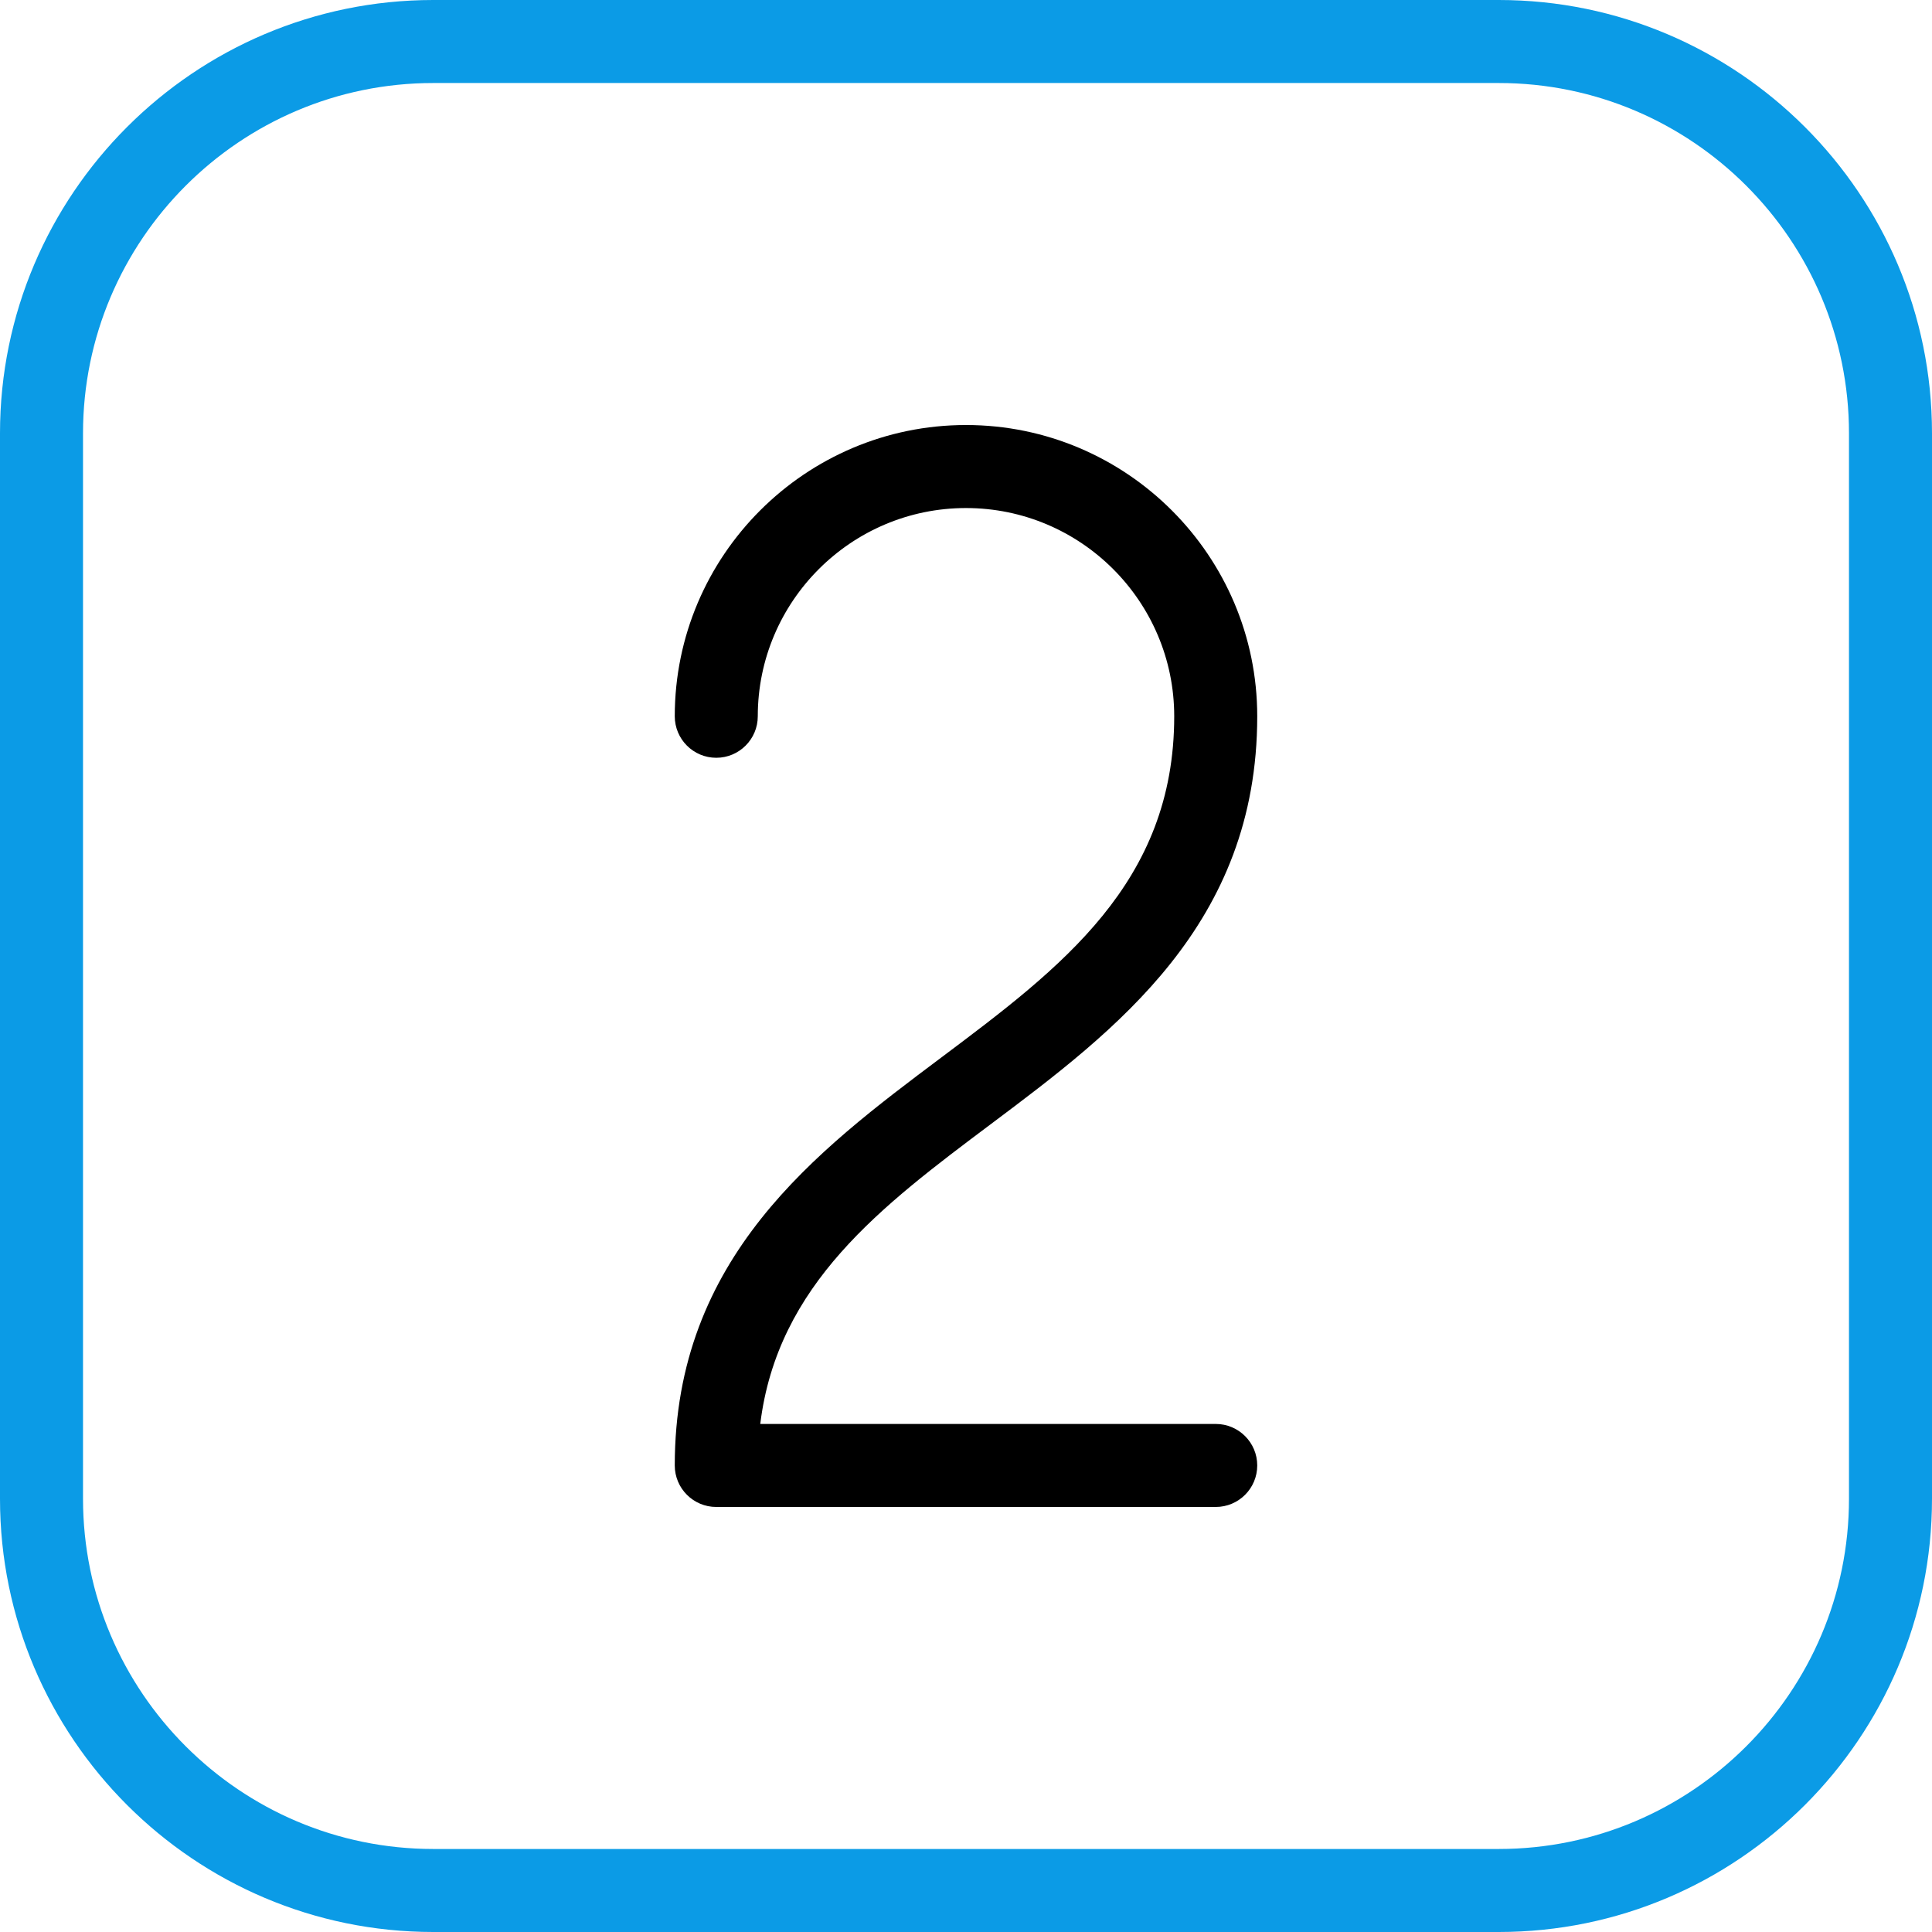
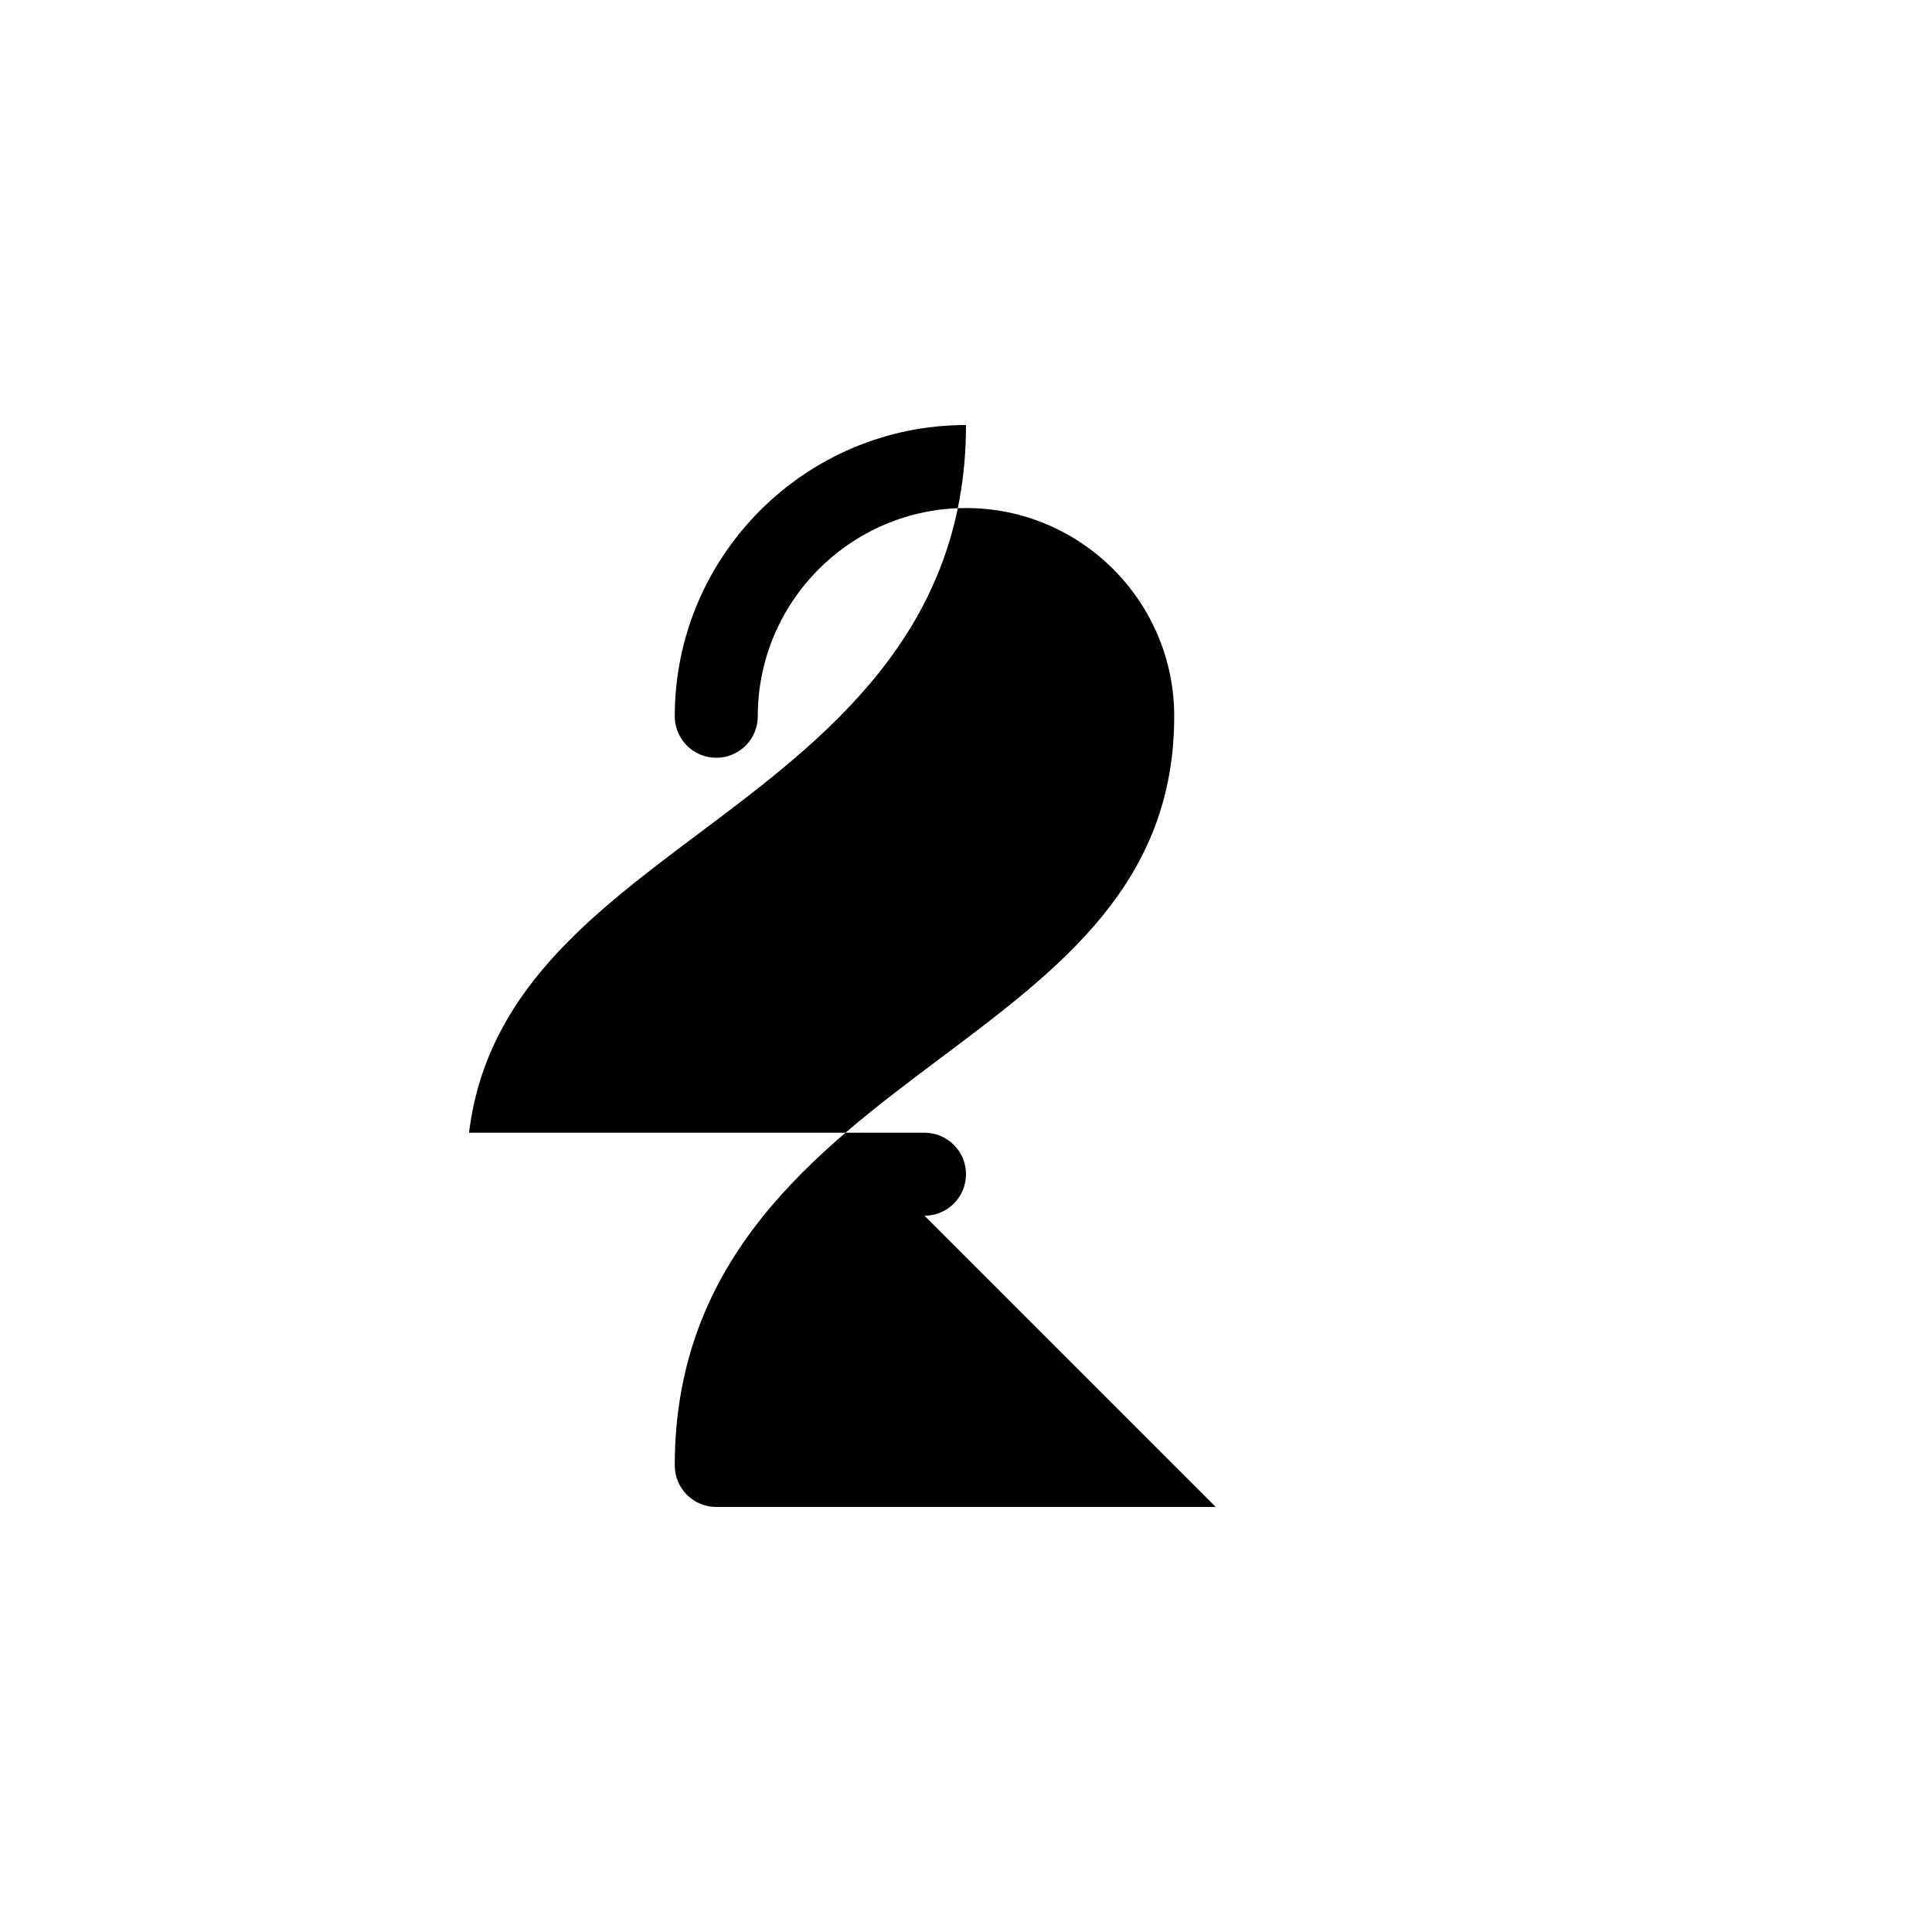
<svg xmlns="http://www.w3.org/2000/svg" version="1.1" width="512" height="512" x="0" y="0" viewBox="0 0 512 512" style="enable-background:new 0 0 512 512" xml:space="preserve" class="">
  <g transform="matrix(1,0,0,1,0,0)">
    <g>
      <g>
-         <path d="m397.186 512h-282.373c-63.308 0-114.813-51.505-114.813-114.814v-282.373c0-63.308 51.505-114.813 114.813-114.813h282.373c63.309 0 114.814 51.505 114.814 114.813v282.373c0 63.309-51.505 114.814-114.814 114.814zm-282.373-490c-51.177 0-92.813 41.636-92.813 92.813v282.373c0 51.178 41.636 92.814 92.813 92.814h282.373c51.178 0 92.814-41.636 92.814-92.814v-282.373c0-51.177-41.636-92.813-92.814-92.813z" fill="#0B9BE6" data-original="#33cccc" class="" />
-       </g>
+         </g>
      <g id="_x32_-1_00000090982387681096766420000014152716334479768987_">
-         <path d="m322.181 399.362h-132.362c-6.075 0-11-4.925-11-11 0-55.136 37.498-83.259 70.581-108.071 31.771-23.829 61.781-46.336 61.781-90.472 0-30.428-24.754-55.182-55.181-55.182s-55.181 24.754-55.181 55.182c0 6.075-4.925 11-11 11s-11-4.925-11-11c0-42.558 34.624-77.182 77.181-77.182s77.181 34.624 77.181 77.182c0 55.136-37.498 83.259-70.581 108.071-29.018 21.764-56.566 42.428-61.124 79.472h120.705c6.075 0 11 4.925 11 11s-4.925 11-11 11z" fill="#000000" data-original="#000000" class="" />
+         <path d="m322.181 399.362h-132.362c-6.075 0-11-4.925-11-11 0-55.136 37.498-83.259 70.581-108.071 31.771-23.829 61.781-46.336 61.781-90.472 0-30.428-24.754-55.182-55.181-55.182s-55.181 24.754-55.181 55.182c0 6.075-4.925 11-11 11s-11-4.925-11-11c0-42.558 34.624-77.182 77.181-77.182c0 55.136-37.498 83.259-70.581 108.071-29.018 21.764-56.566 42.428-61.124 79.472h120.705c6.075 0 11 4.925 11 11s-4.925 11-11 11z" fill="#000000" data-original="#000000" class="" />
      </g>
    </g>
  </g>
</svg>